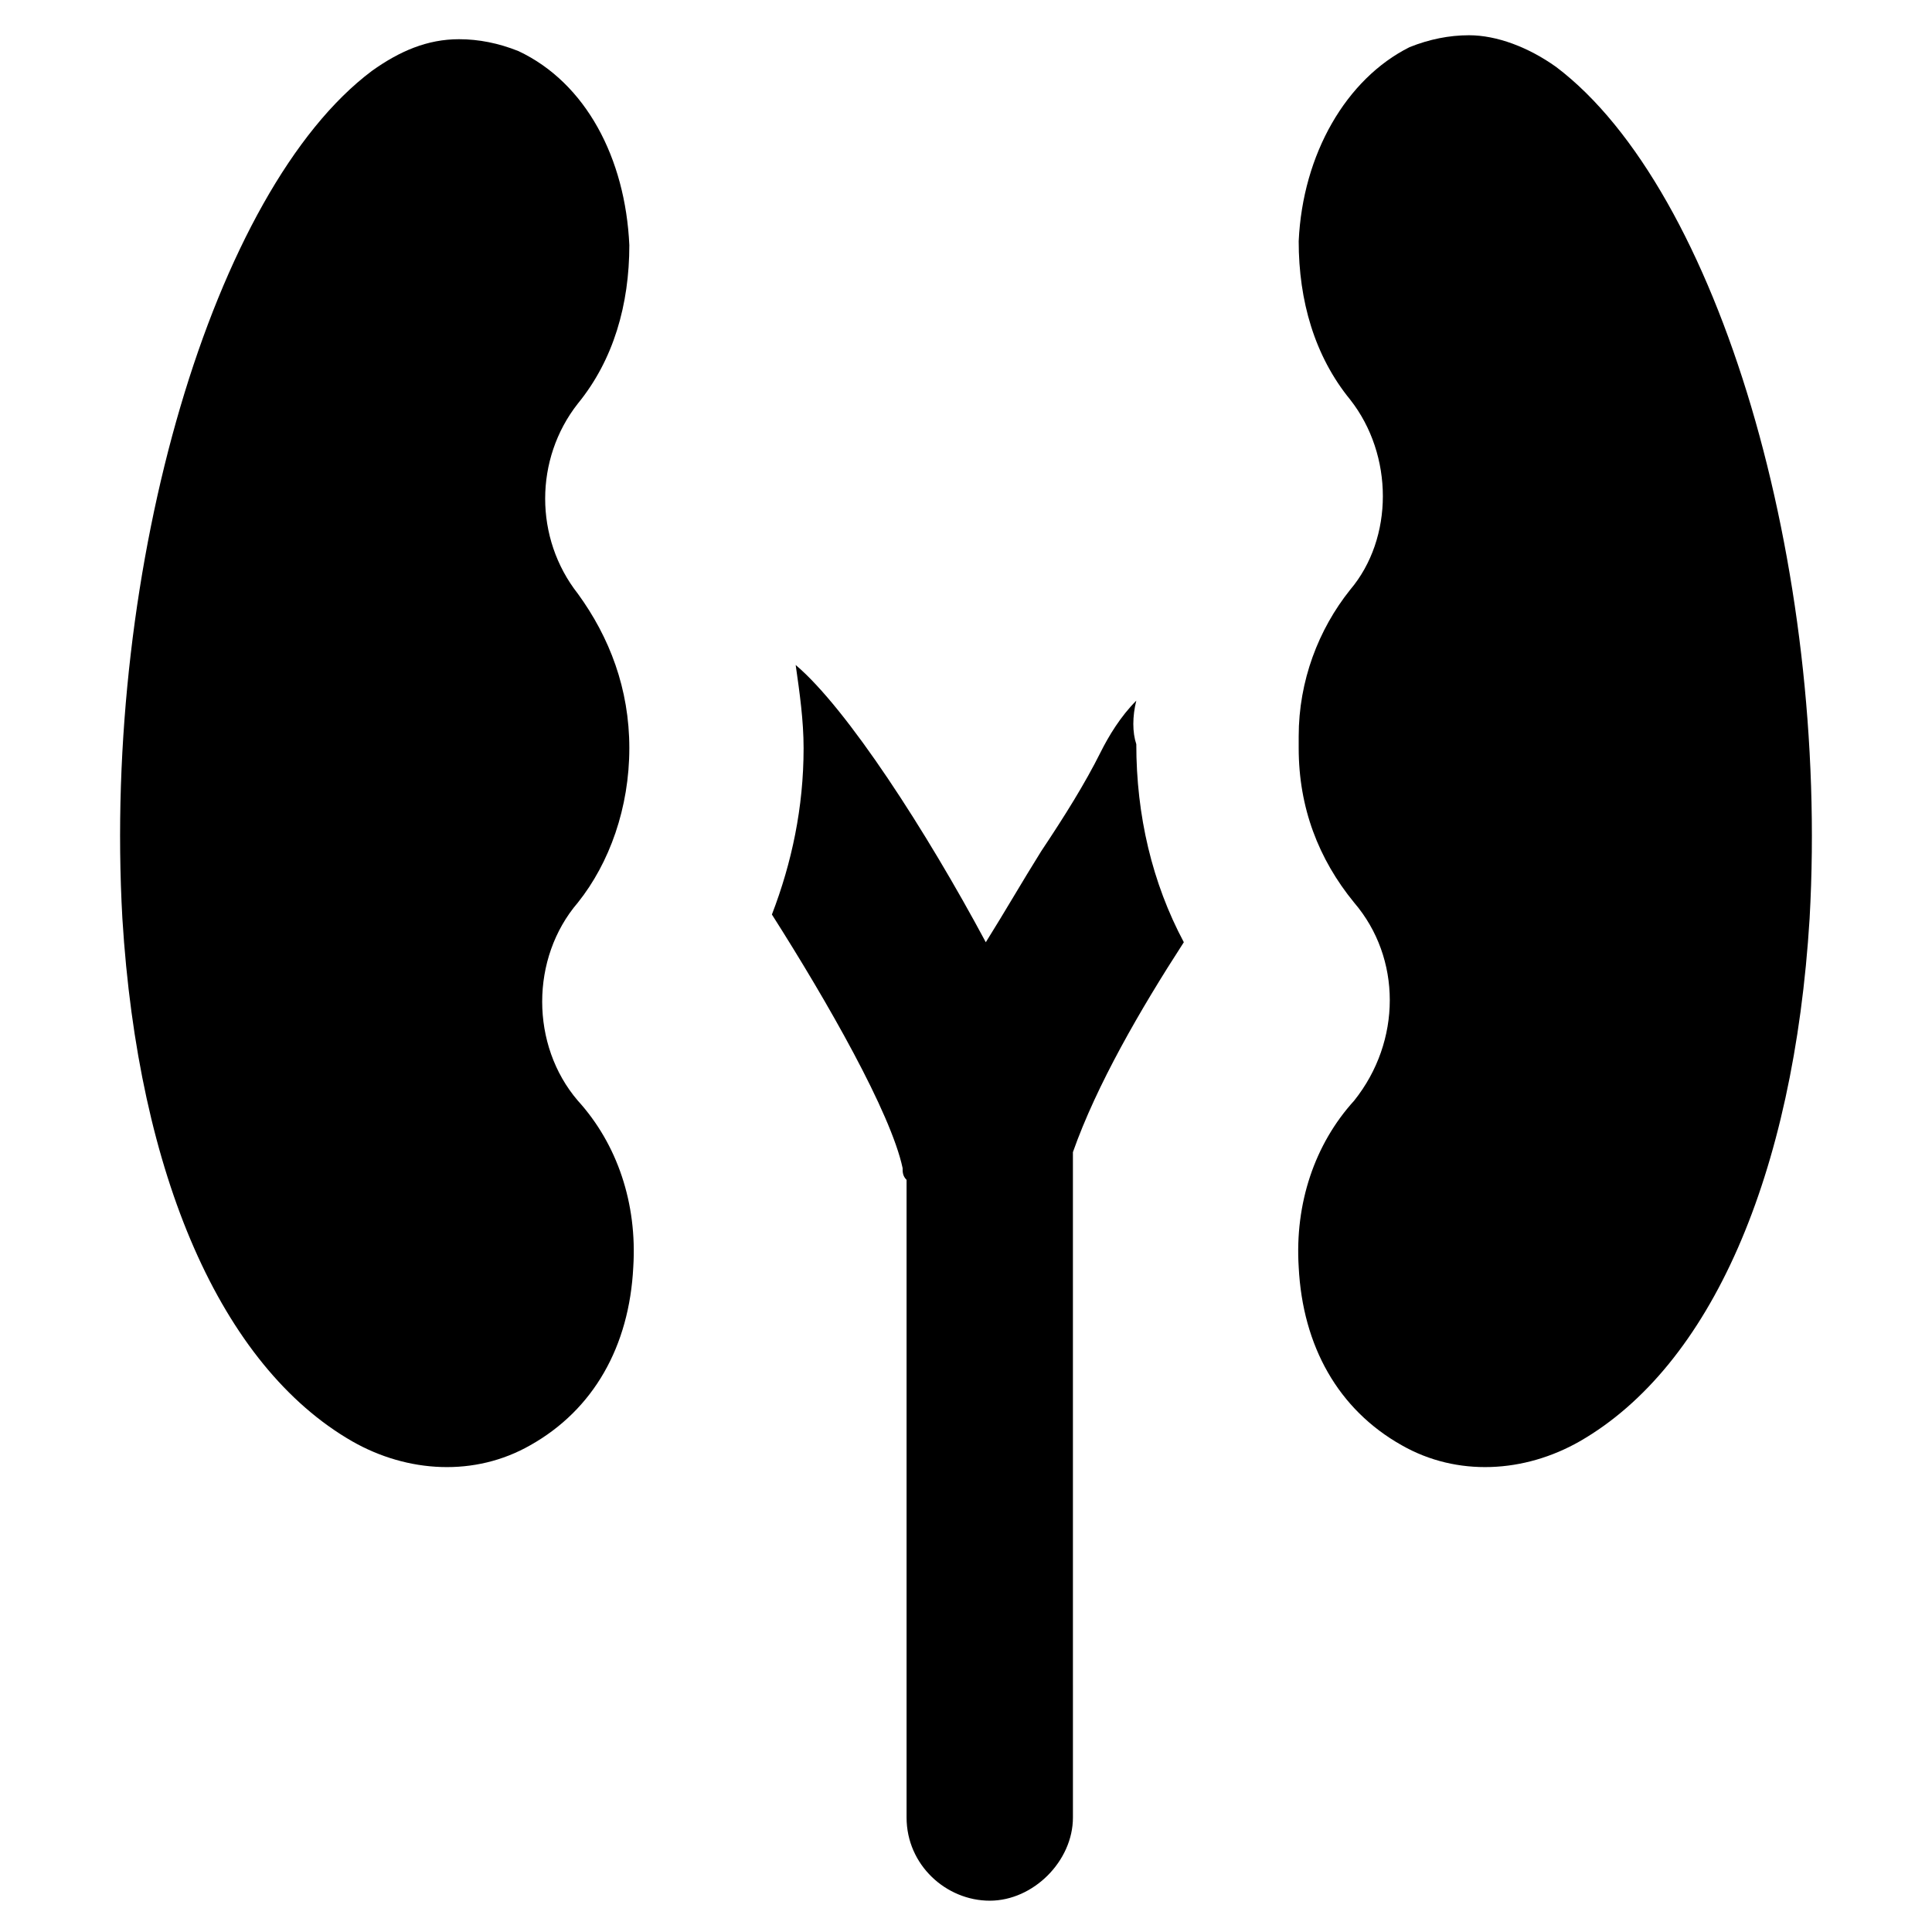
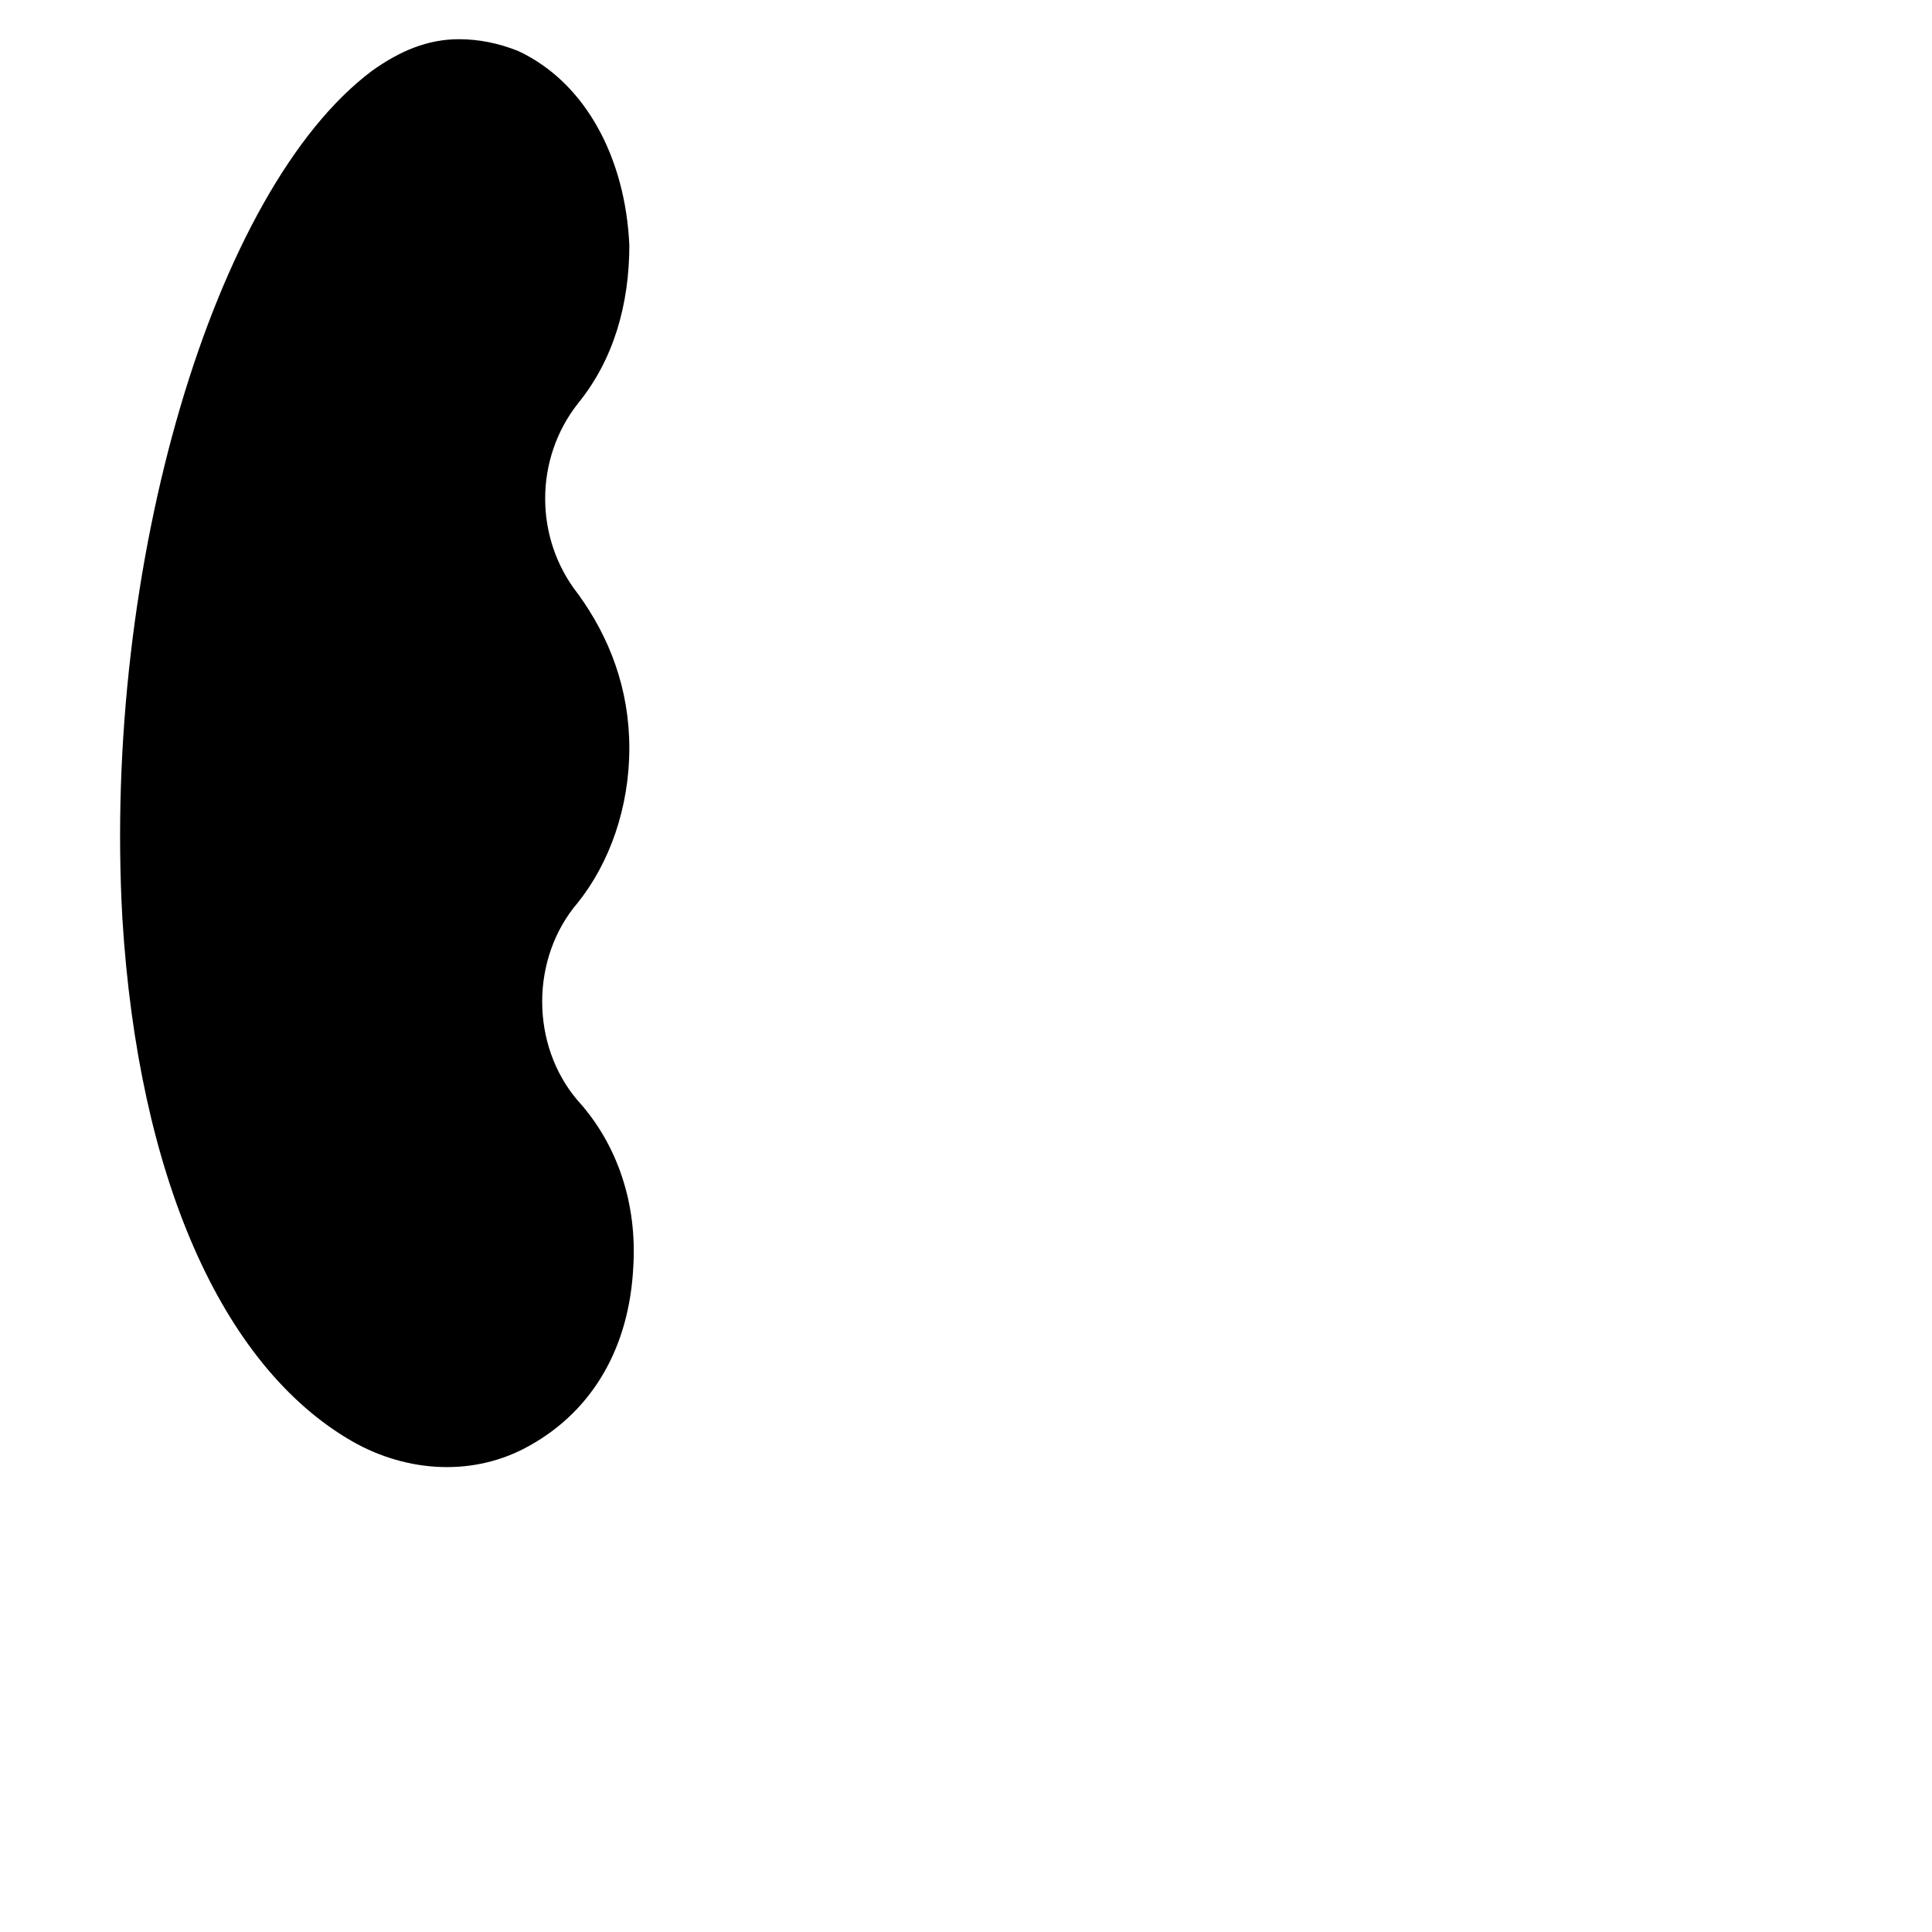
<svg xmlns="http://www.w3.org/2000/svg" fill="#000000" width="800px" height="800px" version="1.1" viewBox="144 144 512 512">
  <g>
    <path d="m310.78 342.27c0-15.742-5.246-29.391-13.645-40.934-11.547-14.695-11.547-35.688 0-50.383 9.445-11.547 13.645-26.238 13.645-41.984-1.051-23.09-11.547-43.035-29.391-51.43-5.246-2.098-10.496-3.148-15.742-3.148-8.398 0-15.742 3.148-23.09 8.398-41.984 31.488-71.375 131.2-66.125 224.61 4.199 68.227 26.238 118.61 60.875 138.55 14.695 8.398 32.539 9.445 47.23 1.051 16.793-9.445 26.238-26.238 27.289-47.23 1.051-16.793-4.199-32.539-14.695-44.082-12.594-14.695-12.594-37.785 0-52.48 8.402-10.5 13.648-25.191 13.648-40.938z" />
-     <path d="m556.39 161.74c-7.348-5.246-15.742-8.398-23.09-8.398-5.246 0-10.496 1.051-15.742 3.148-16.793 8.398-28.34 28.34-29.391 51.43 0 15.742 4.199 30.438 13.645 41.984 11.547 14.695 11.547 36.734 0 50.383-8.398 10.496-13.645 24.141-13.645 38.836v2.098 1.051c0 15.742 5.246 29.391 14.695 40.934 12.594 14.695 12.594 36.734 0 52.48-10.496 11.547-15.742 27.289-14.695 44.082 1.051 20.992 10.496 37.785 27.289 47.23 14.695 8.398 32.539 7.348 47.23-1.051 34.637-19.941 56.68-70.324 60.879-138.55 5.246-93.41-24.145-193.12-67.176-225.66z" />
-     <path d="m445.13 329.68c-4.199 4.199-7.348 9.445-9.445 13.645-4.199 8.398-9.445 16.793-15.742 26.238-5.246 8.398-9.445 15.742-14.695 24.141-15.742-29.391-36.734-61.926-50.383-73.473 1.051 7.348 2.098 14.695 2.098 22.043 0 15.742-3.148 30.438-8.398 44.082 14.695 23.09 31.488 52.48 34.637 67.176 0 1.051 0 2.098 1.051 3.148v168.98c0 12.594 10.496 22.043 22.043 22.043s22.043-10.496 22.043-22.043l-0.004-176.33c6.297-17.844 17.844-37.785 29.391-55.629-8.398-15.742-12.594-33.586-12.594-52.48-1.051-3.148-1.051-7.344 0-11.543z" />
  </g>
</svg>